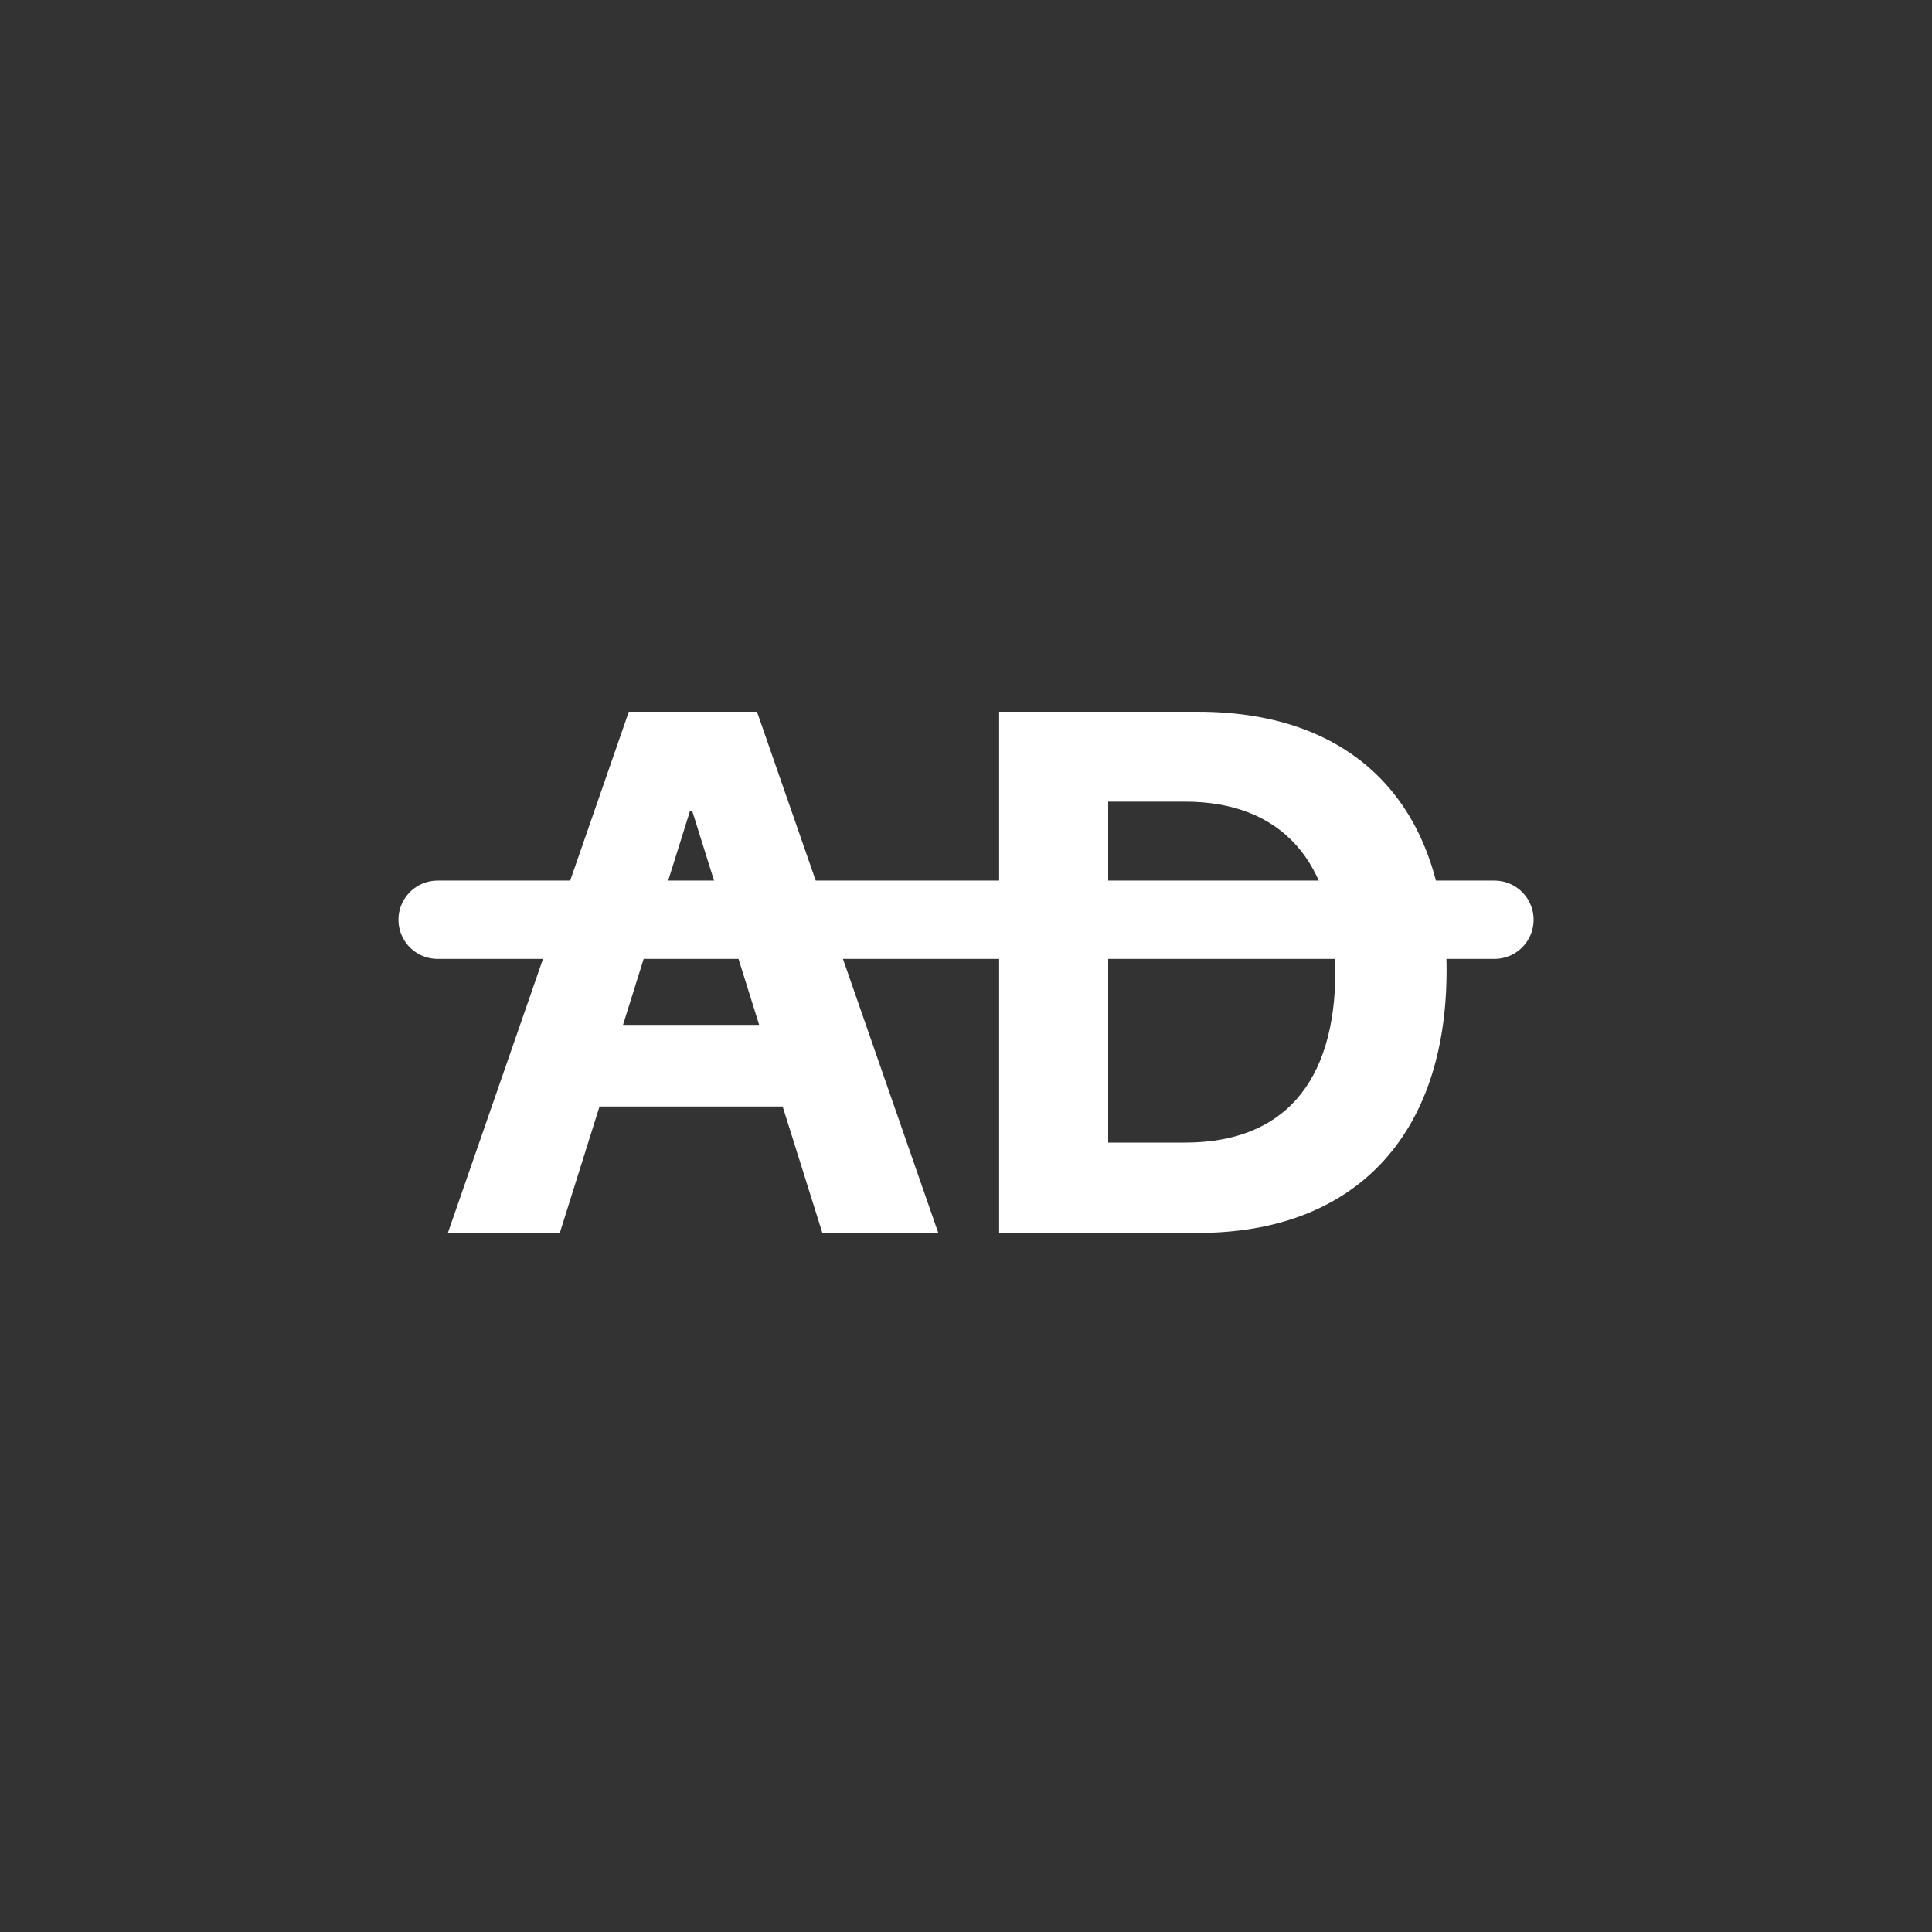
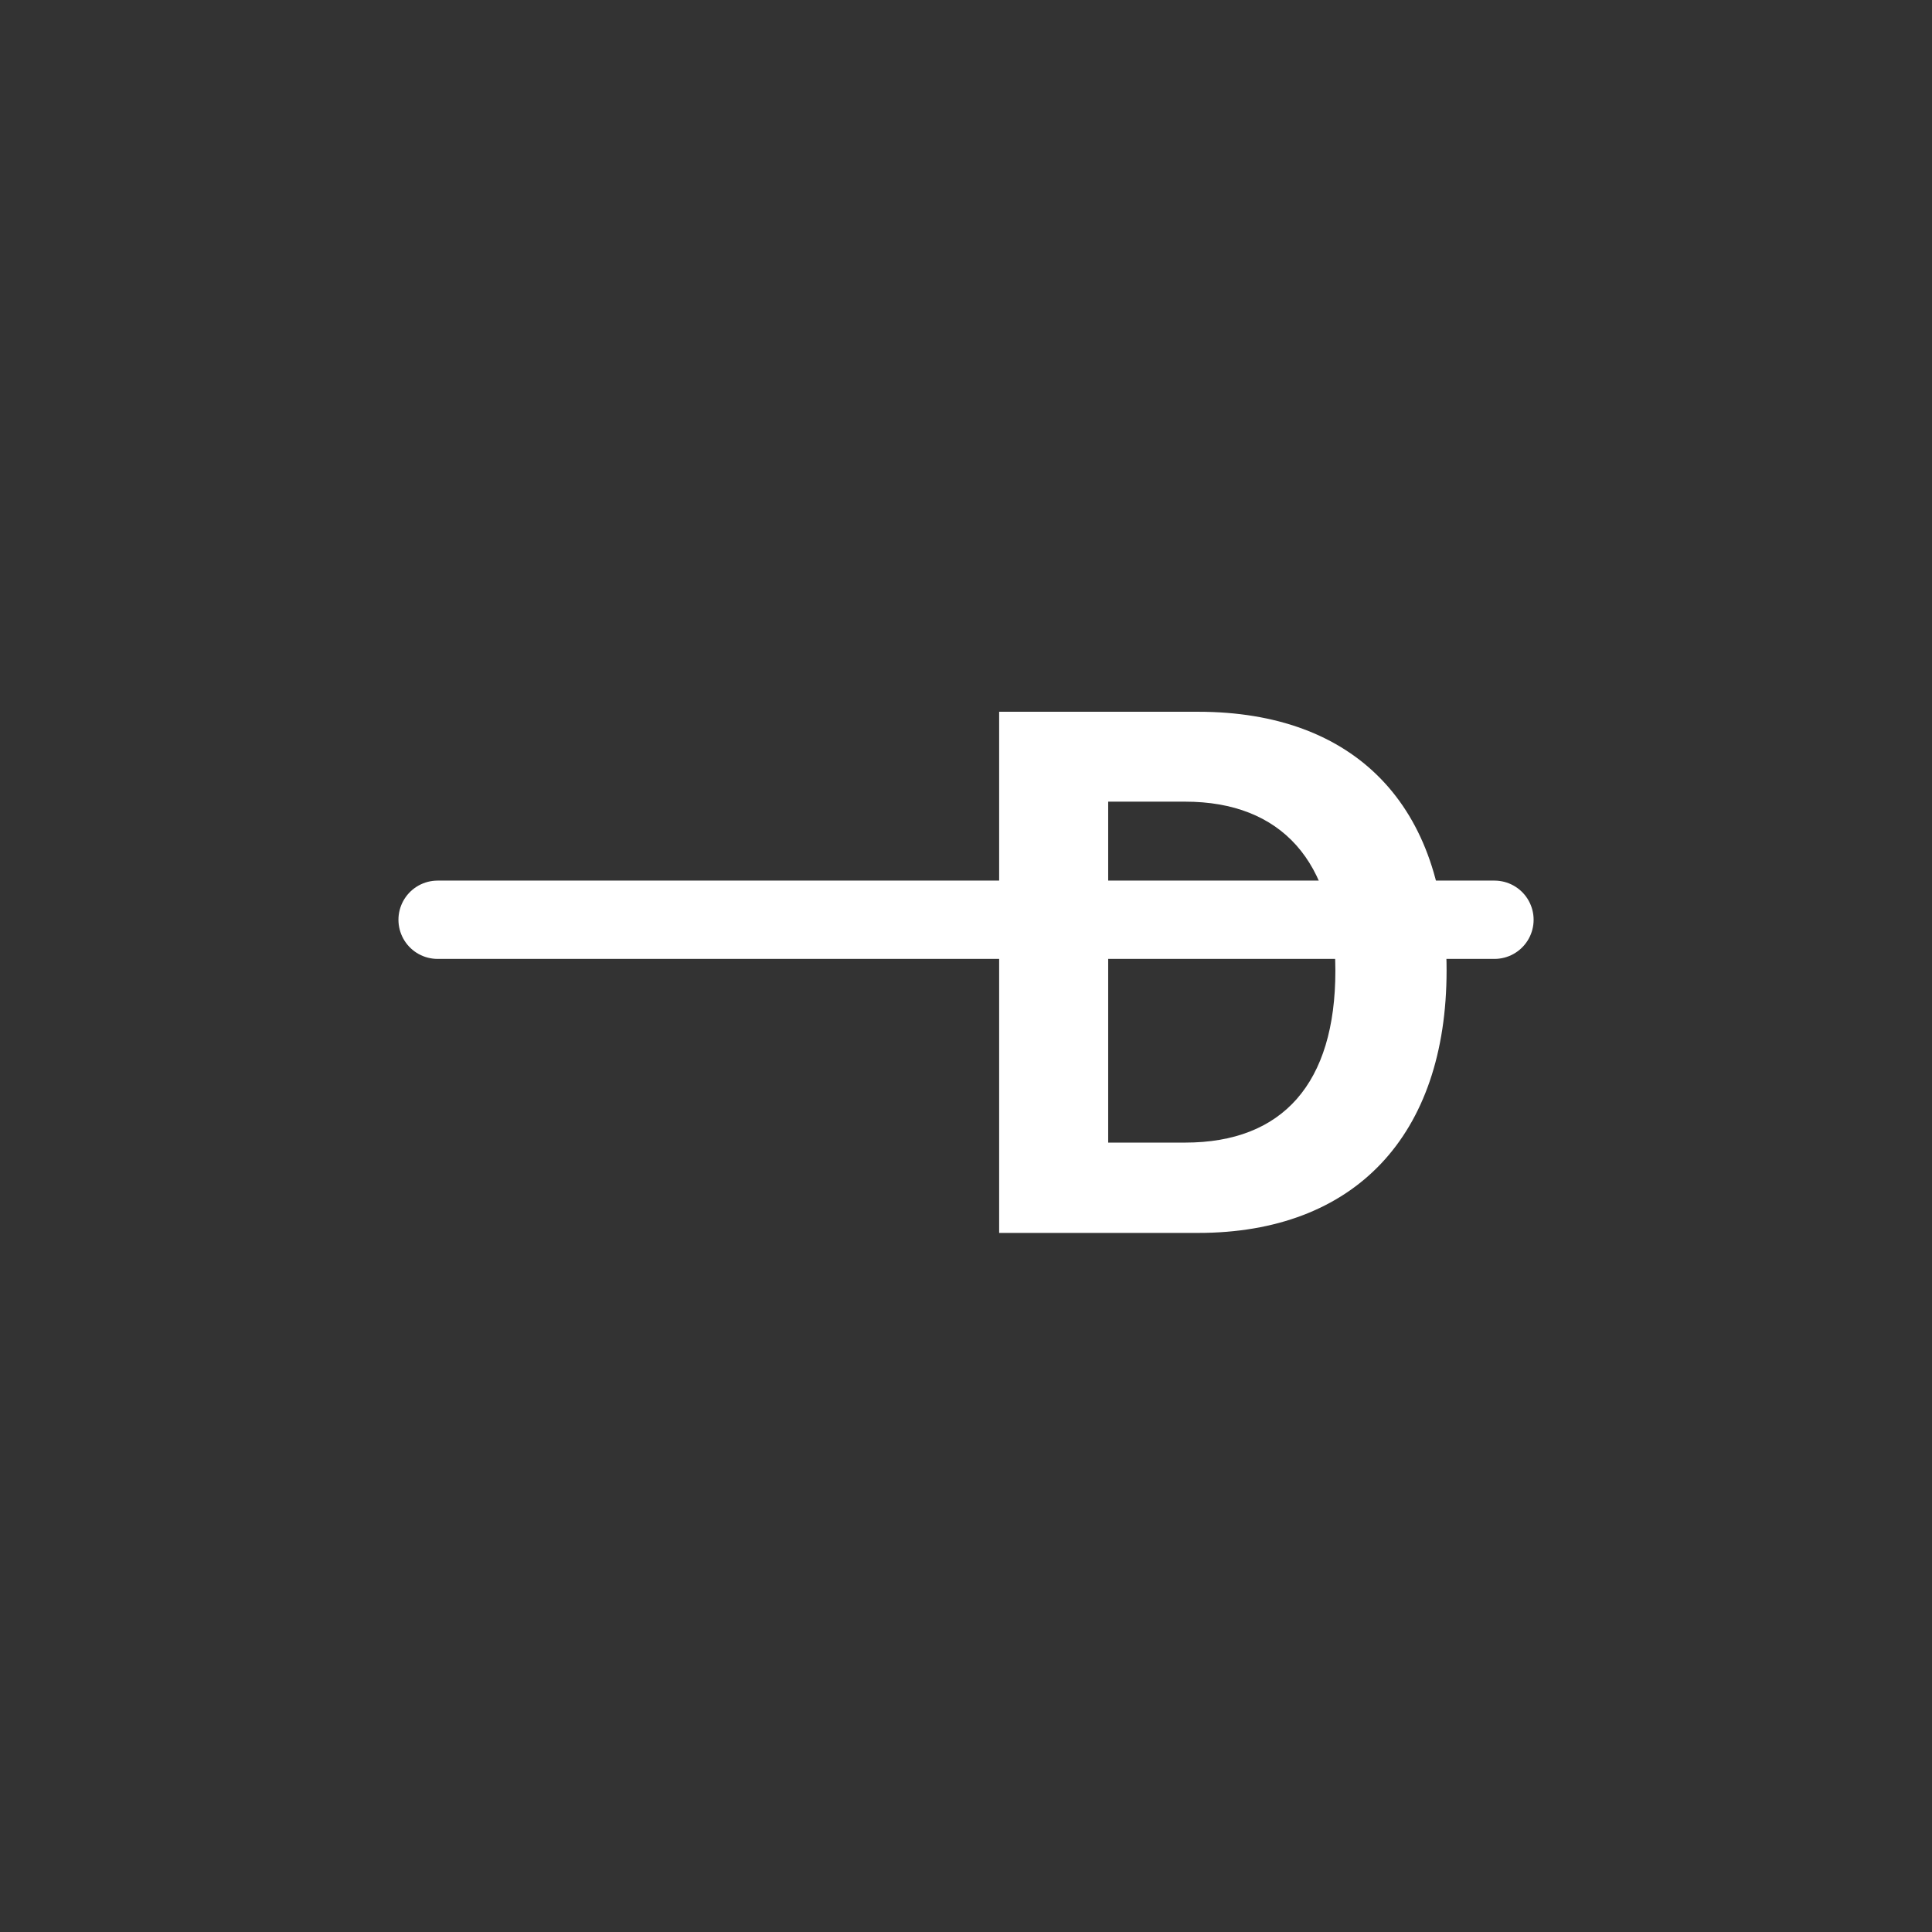
<svg xmlns="http://www.w3.org/2000/svg" width="32" height="32" viewBox="0 0 32 32" fill="none">
  <rect x="0" y="0" width="32" height="32" fill="#333333" stroke="none" />
-   <path d="M13.621 20.421H15.541L12.538 11.789H10.415L7.418 20.421H9.272L9.93 18.327H12.963L13.621 20.421ZM11.426 13.44H11.468L12.574 16.975H10.319L11.426 13.44Z" fill="white" />
  <path d="M16.549 11.789V20.421H19.845C22.435 20.421 23.96 18.812 23.96 16.072C23.96 13.332 22.435 11.789 19.845 11.789H16.549ZM18.355 13.278H19.63C21.221 13.278 22.118 14.271 22.118 16.078C22.118 17.944 21.245 18.925 19.63 18.925H18.355V13.278Z" fill="white" />
  <path d="M7.248 15.234H24.753" stroke="white" stroke-width="1.297" stroke-linecap="round" />
</svg>